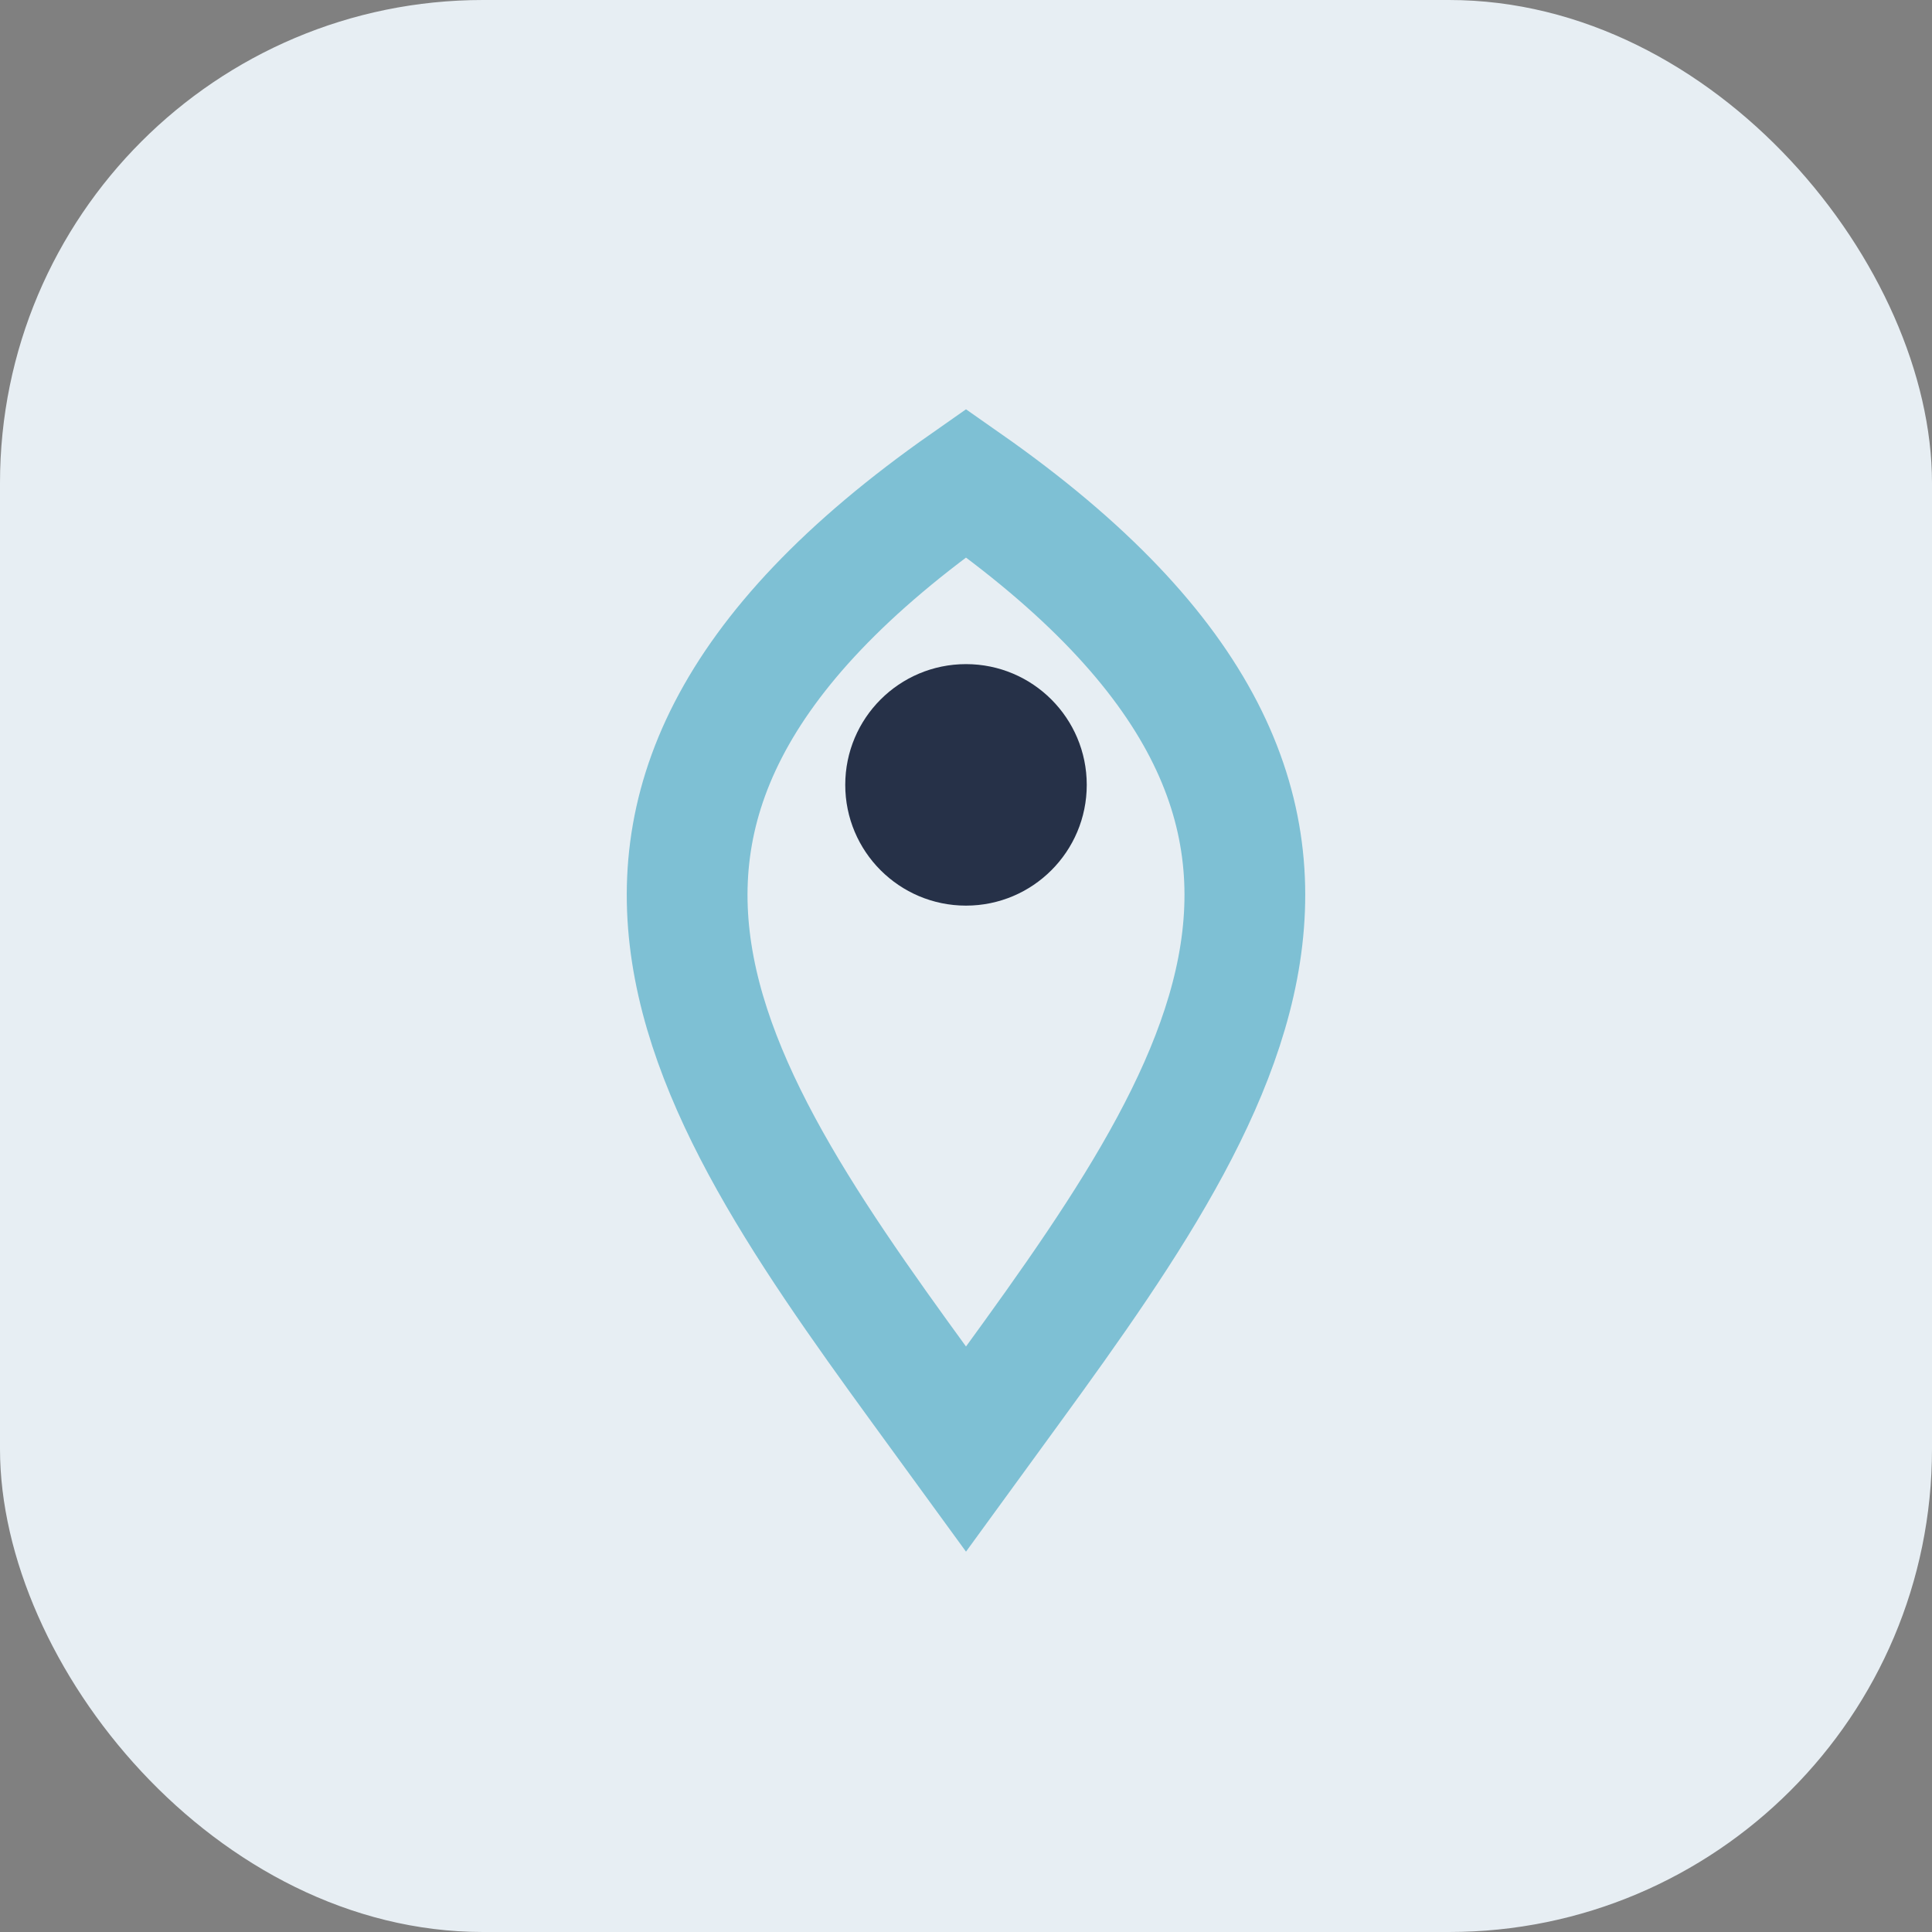
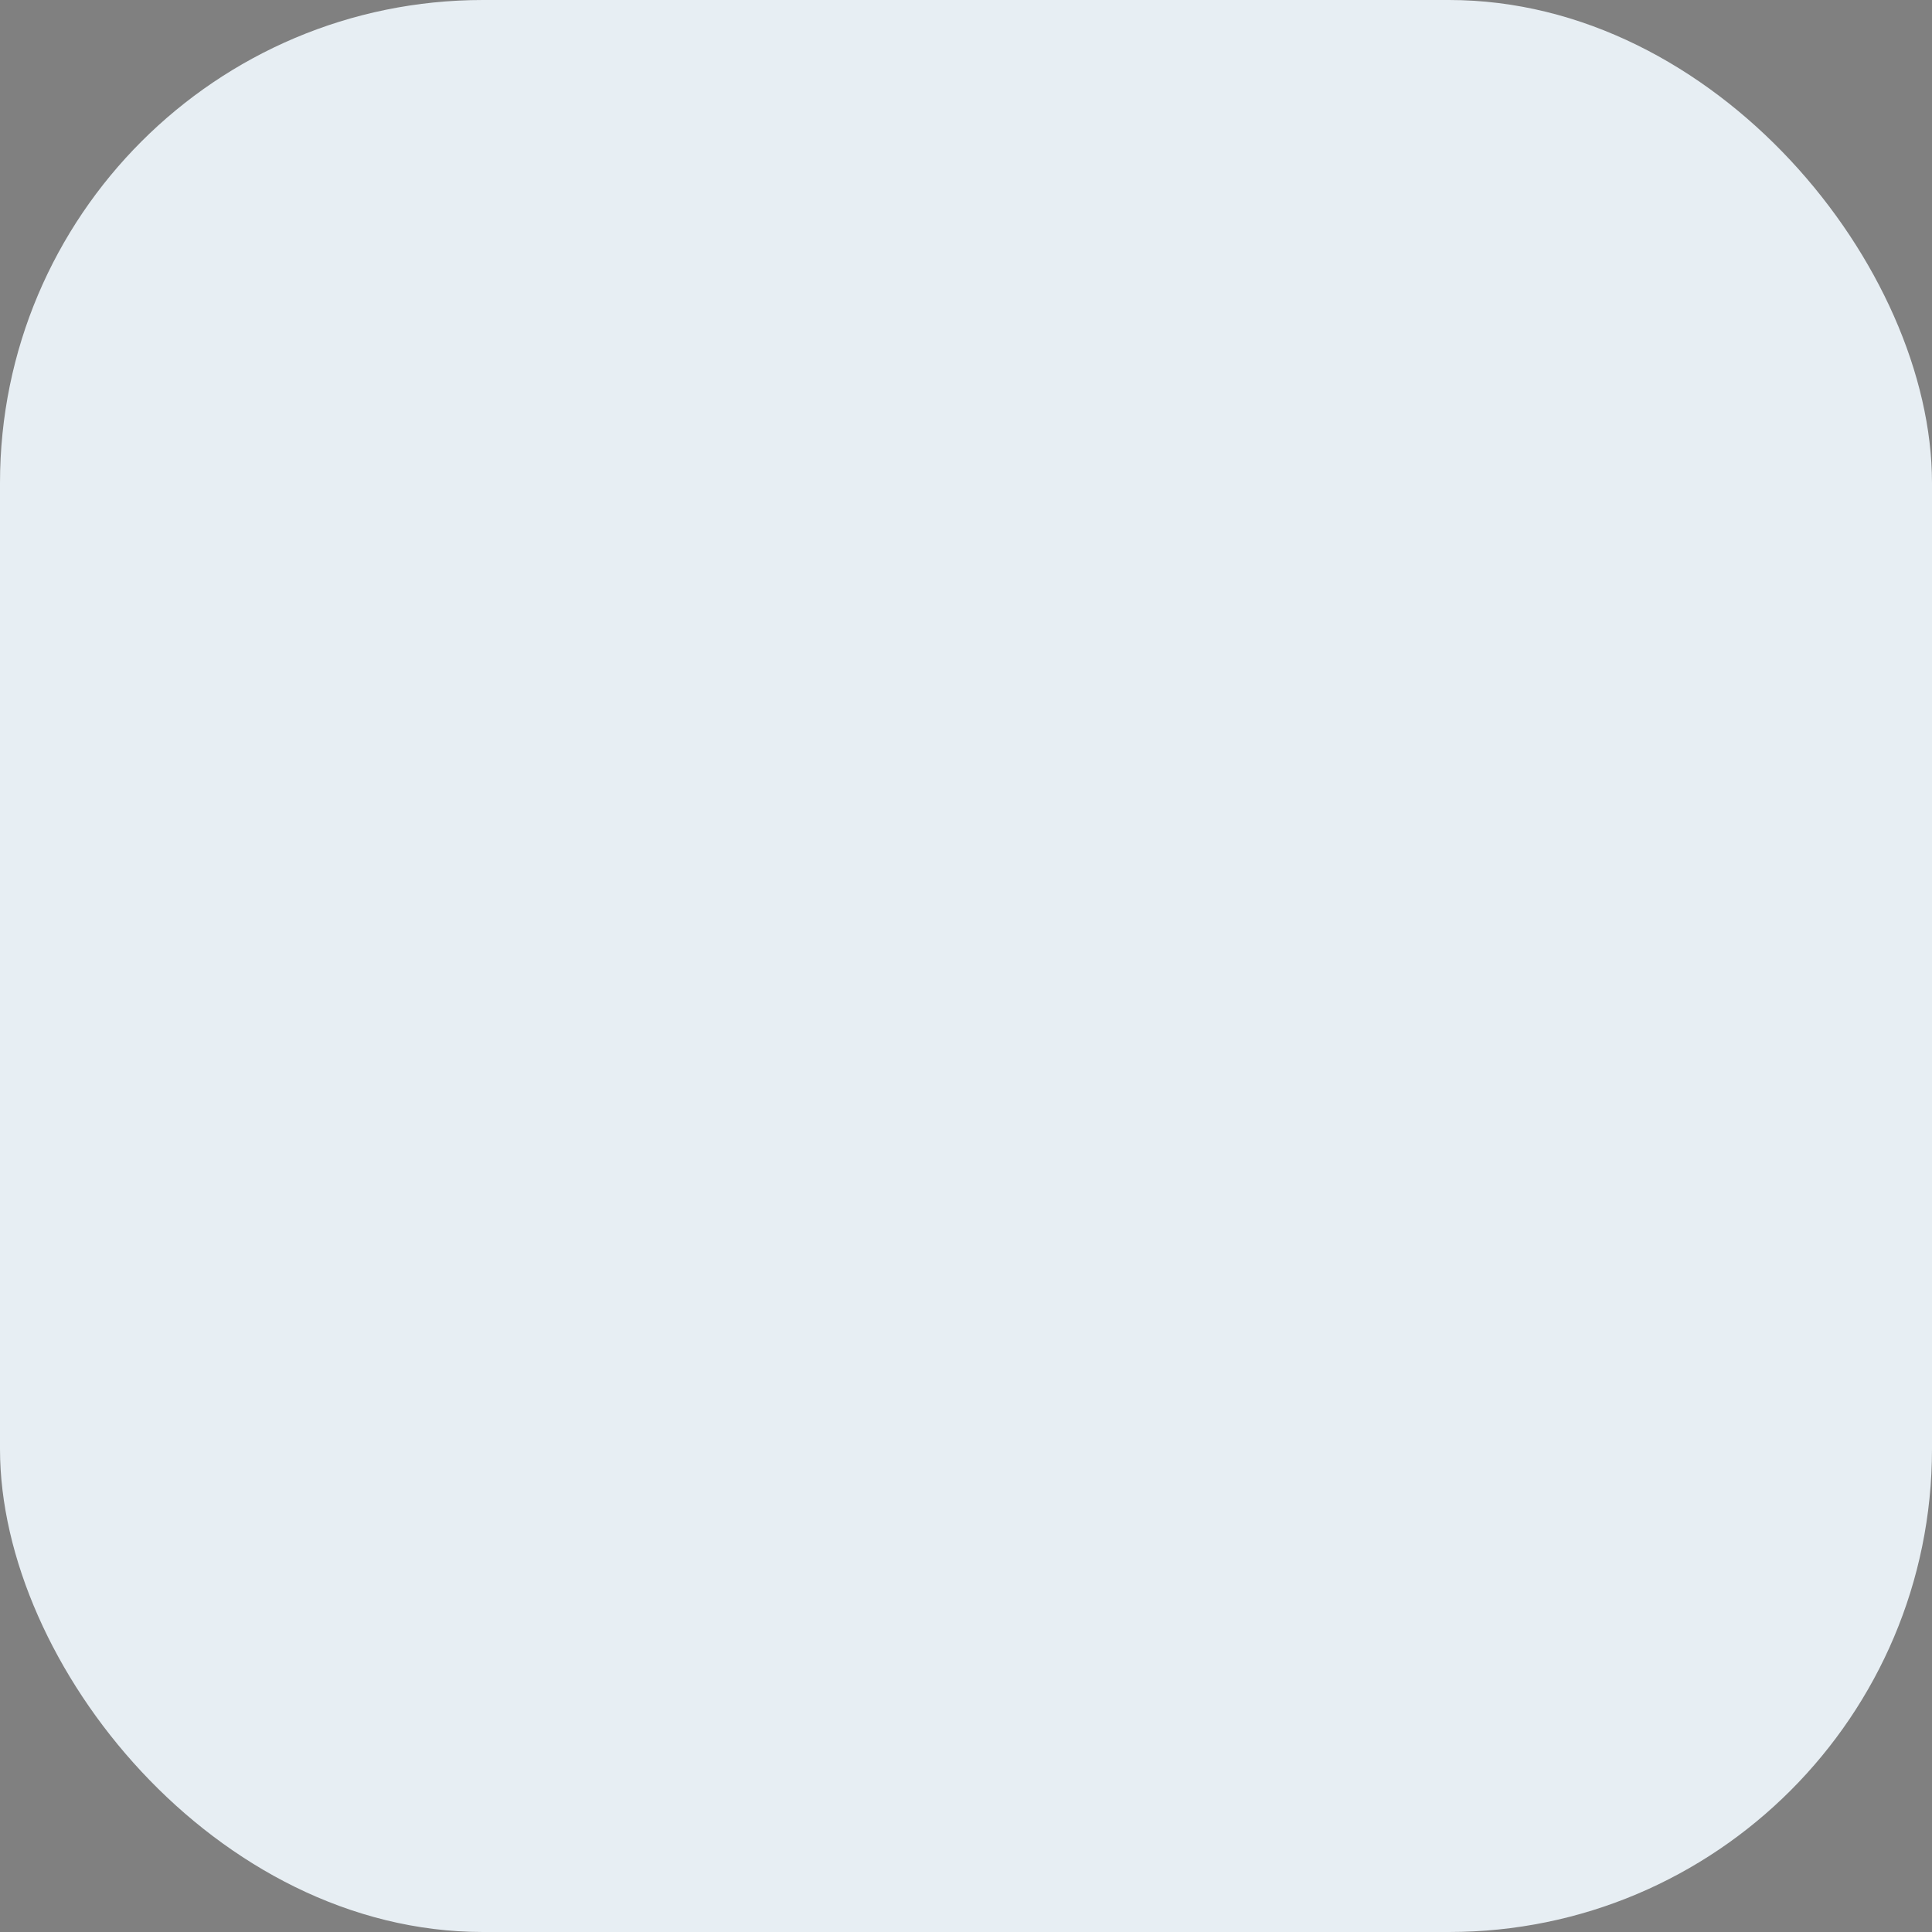
<svg xmlns="http://www.w3.org/2000/svg" width="32" height="32" viewBox="0 0 32 32">
  <rect x="0" y="0" width="32" height="32" fill="#808080" stroke="none" />
  <rect width="32" height="32" rx="8" fill="#E7EEF3" />
-   <path d="M16 24c4-5.5 8-10.4 0-16-8 5.6-4 10.5 0 16z" fill="none" stroke="#7EC0D4" stroke-width="2" />
-   <circle cx="16" cy="13" r="2" fill="#263148" />
</svg>